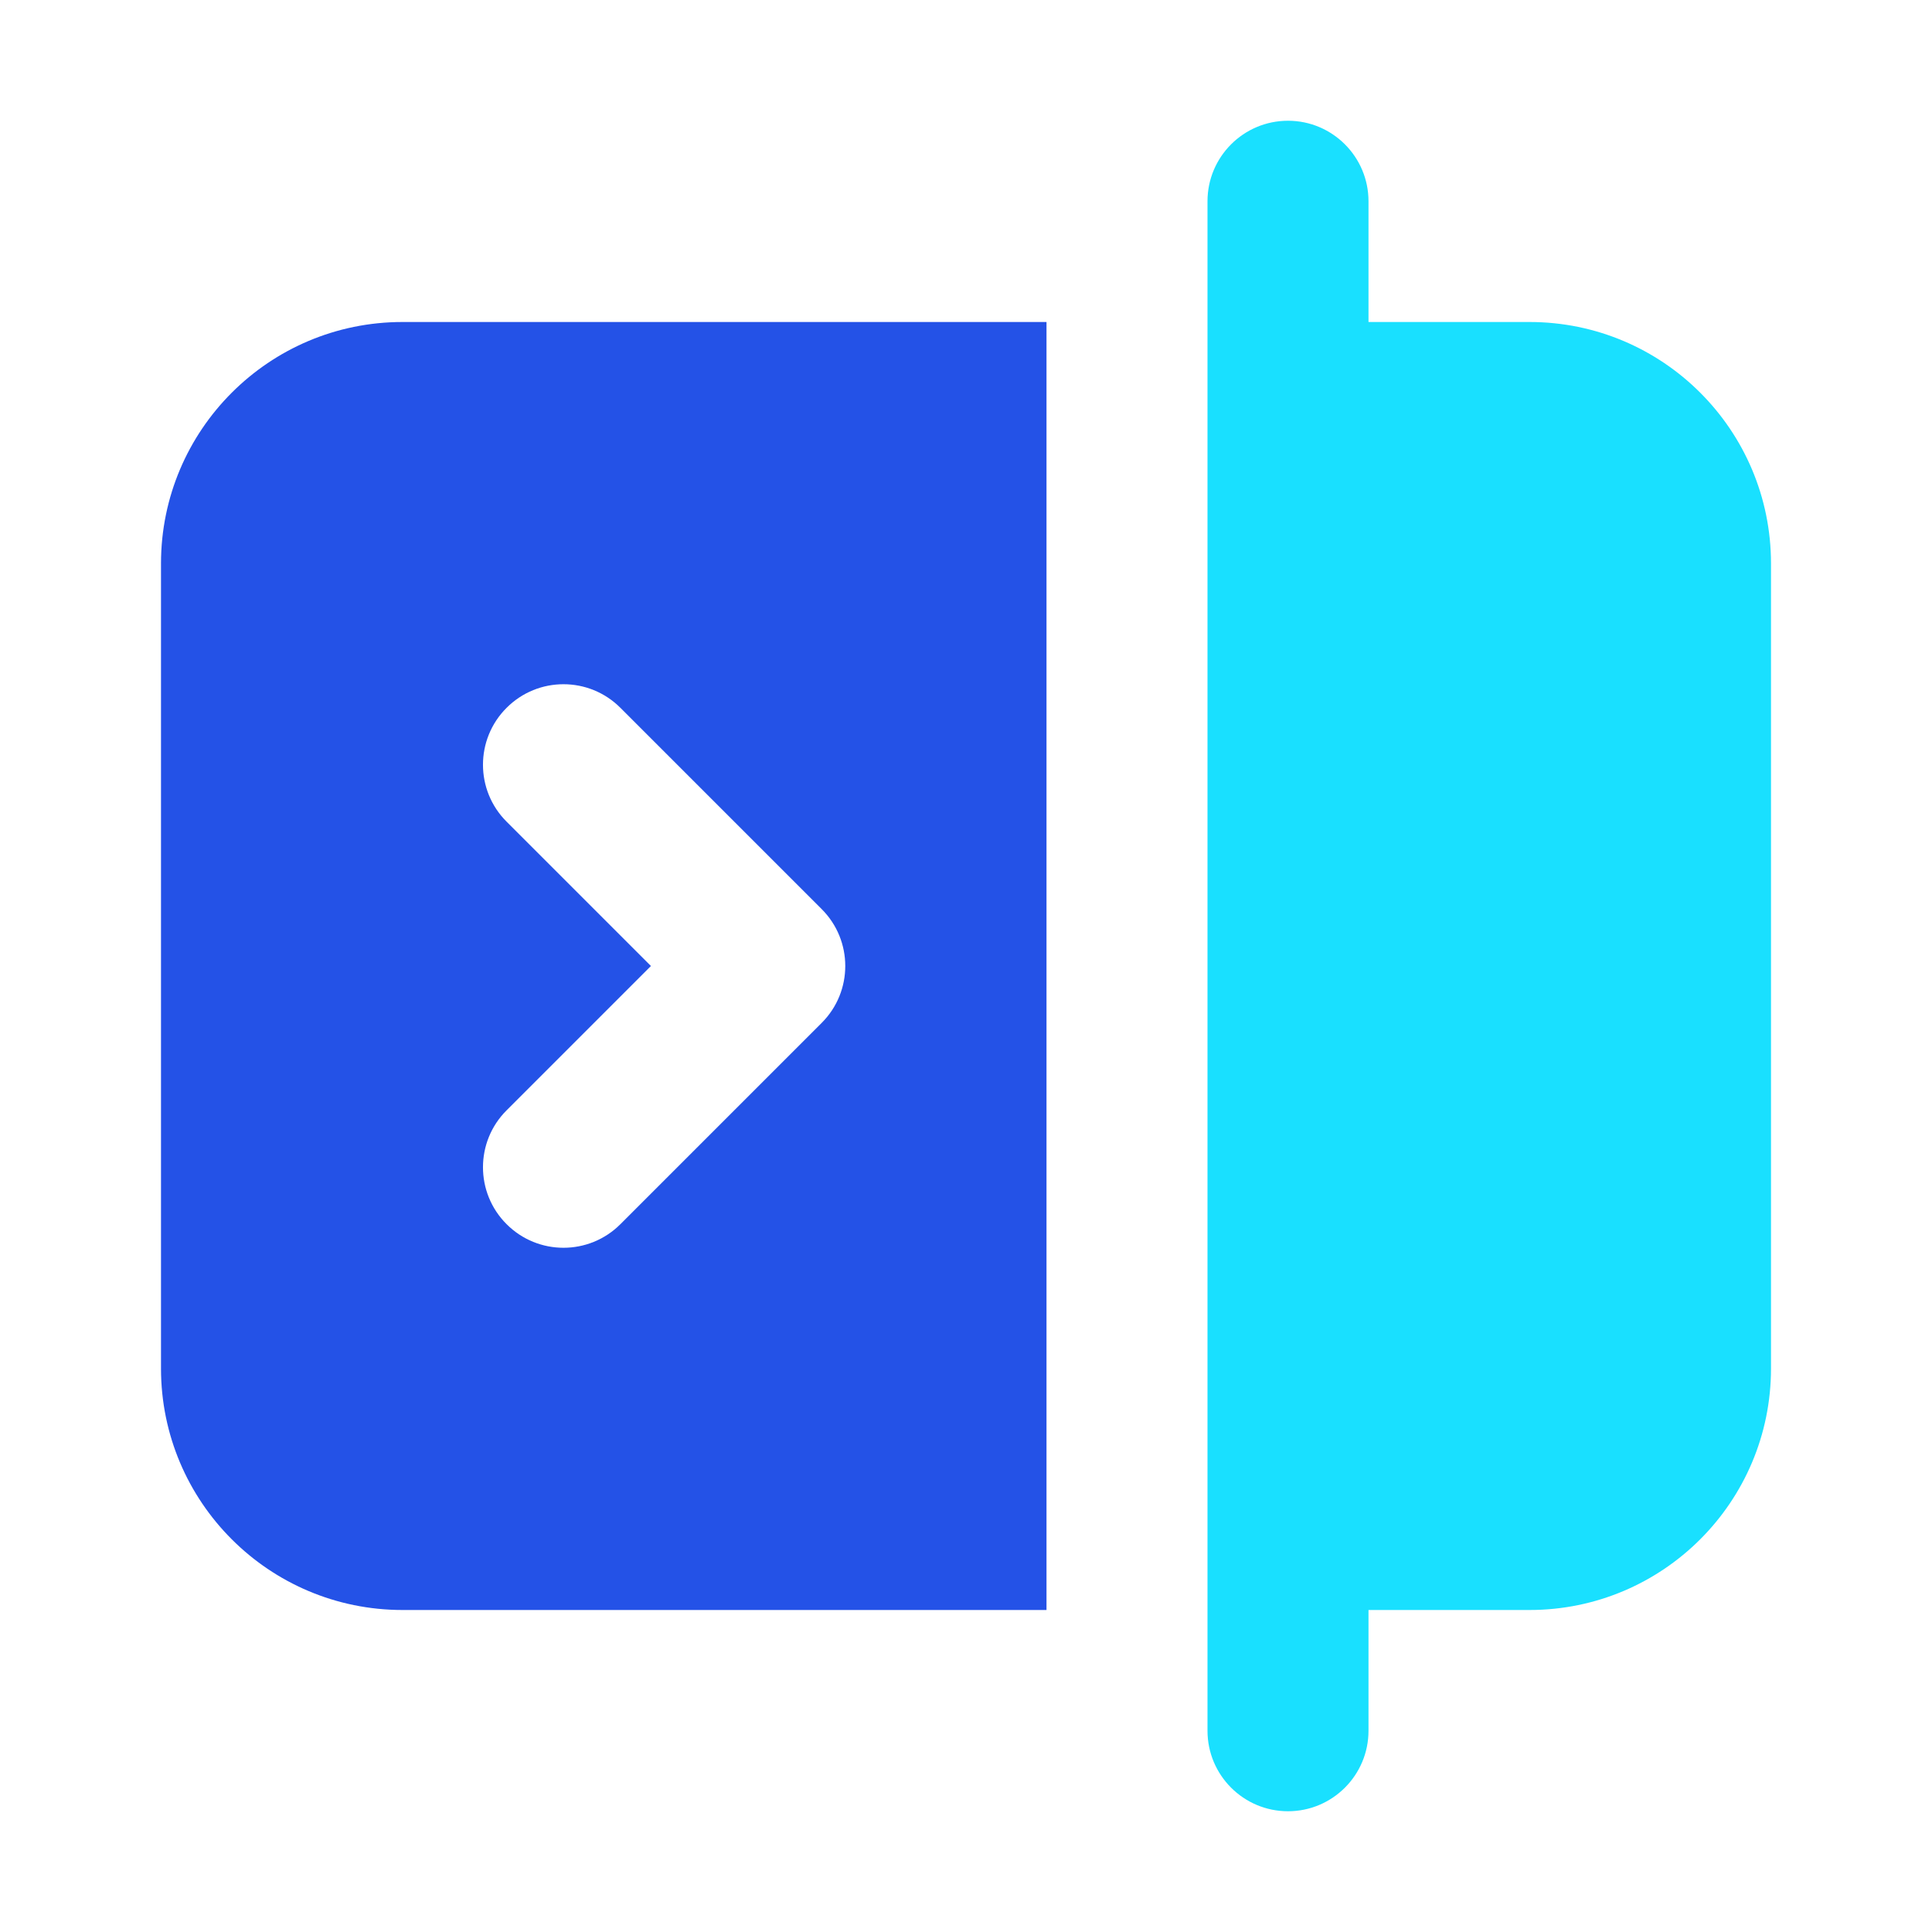
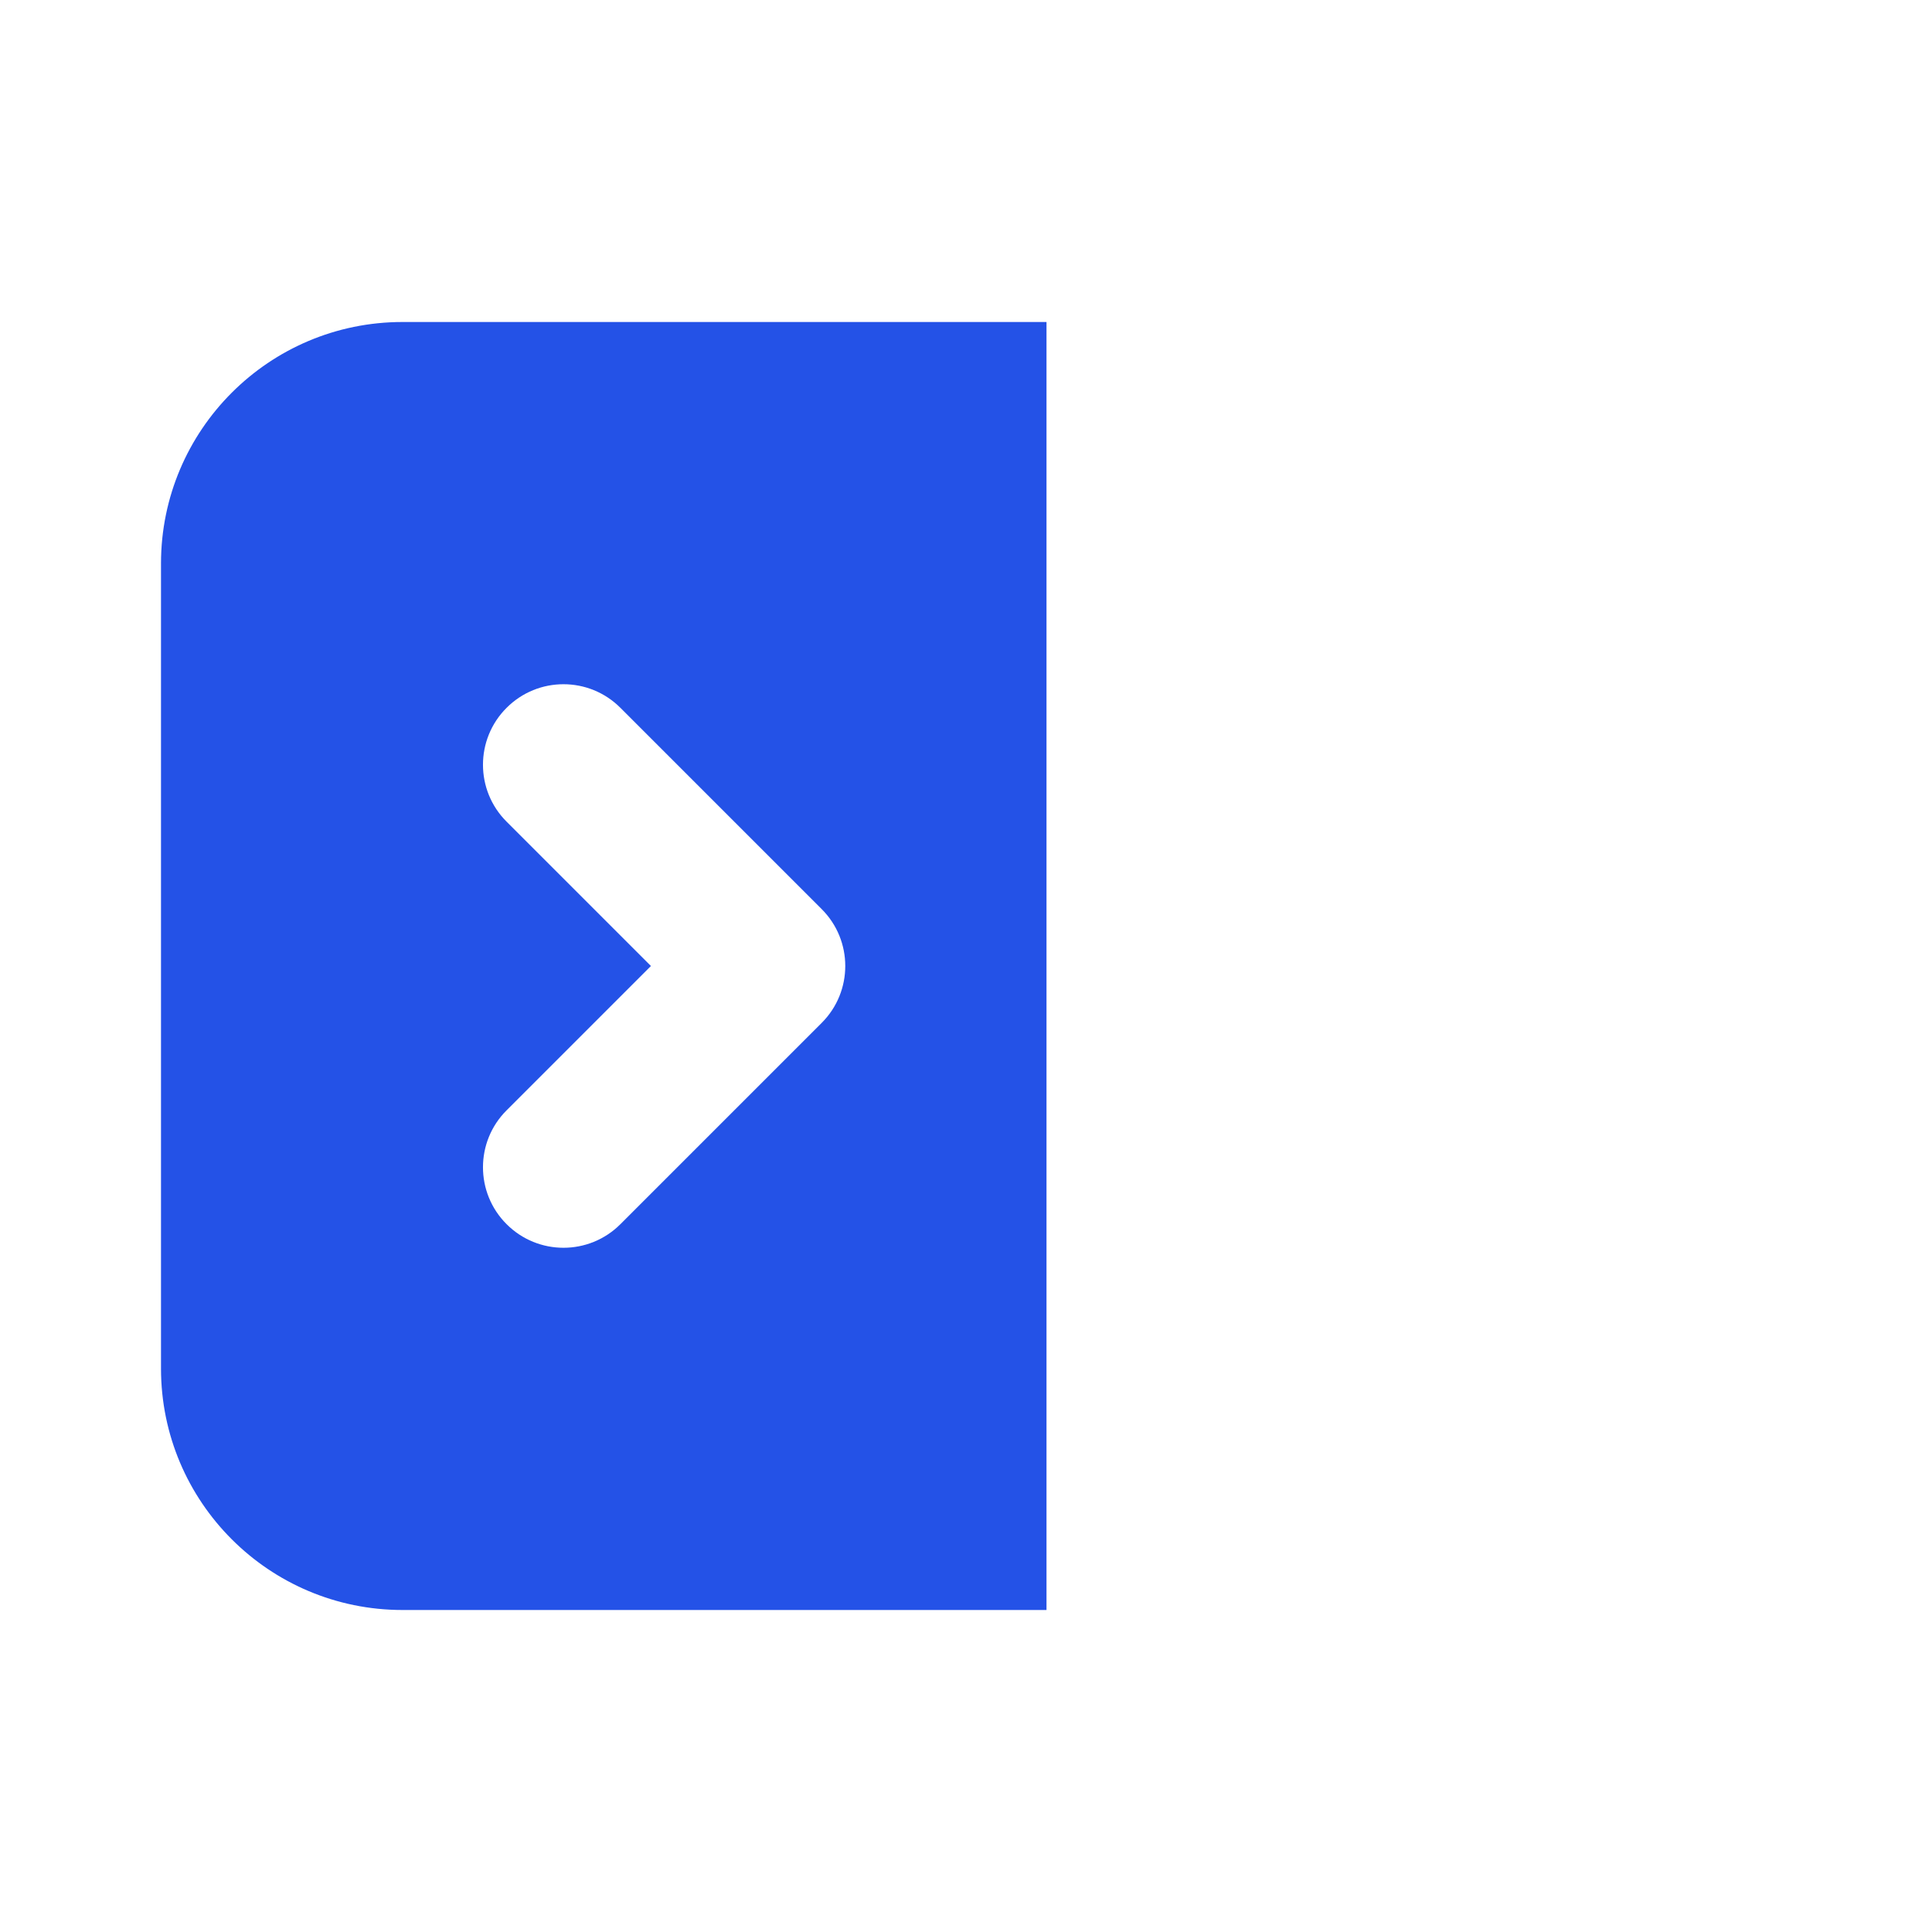
<svg xmlns="http://www.w3.org/2000/svg" width="24" height="24" viewBox="0 0 24 24" fill="none">
-   <path d="M16 1.5C16.552 1.5 17 1.948 17 2.5V4H19C20.657 4 22 5.343 22 7V17C22 18.657 20.657 20 19 20H17V21.5C17 22.052 16.552 22.5 16 22.5C15.448 22.5 15 22.052 15 21.5V2.5C15 1.948 15.448 1.5 16 1.5Z" fill="#19E0FF" />
  <path fill-rule="evenodd" clip-rule="evenodd" d="M2 7C2 5.343 3.343 4 5 4H13V20H5C3.343 20 2 18.657 2 17V7ZM7.707 8.793C7.317 8.402 6.683 8.402 6.293 8.793C5.902 9.183 5.902 9.817 6.293 10.207L8.086 12L6.293 13.793C5.902 14.183 5.902 14.817 6.293 15.207C6.683 15.598 7.317 15.598 7.707 15.207L10.207 12.707C10.598 12.317 10.598 11.683 10.207 11.293L7.707 8.793Z" fill="#2452E7" />
</svg>